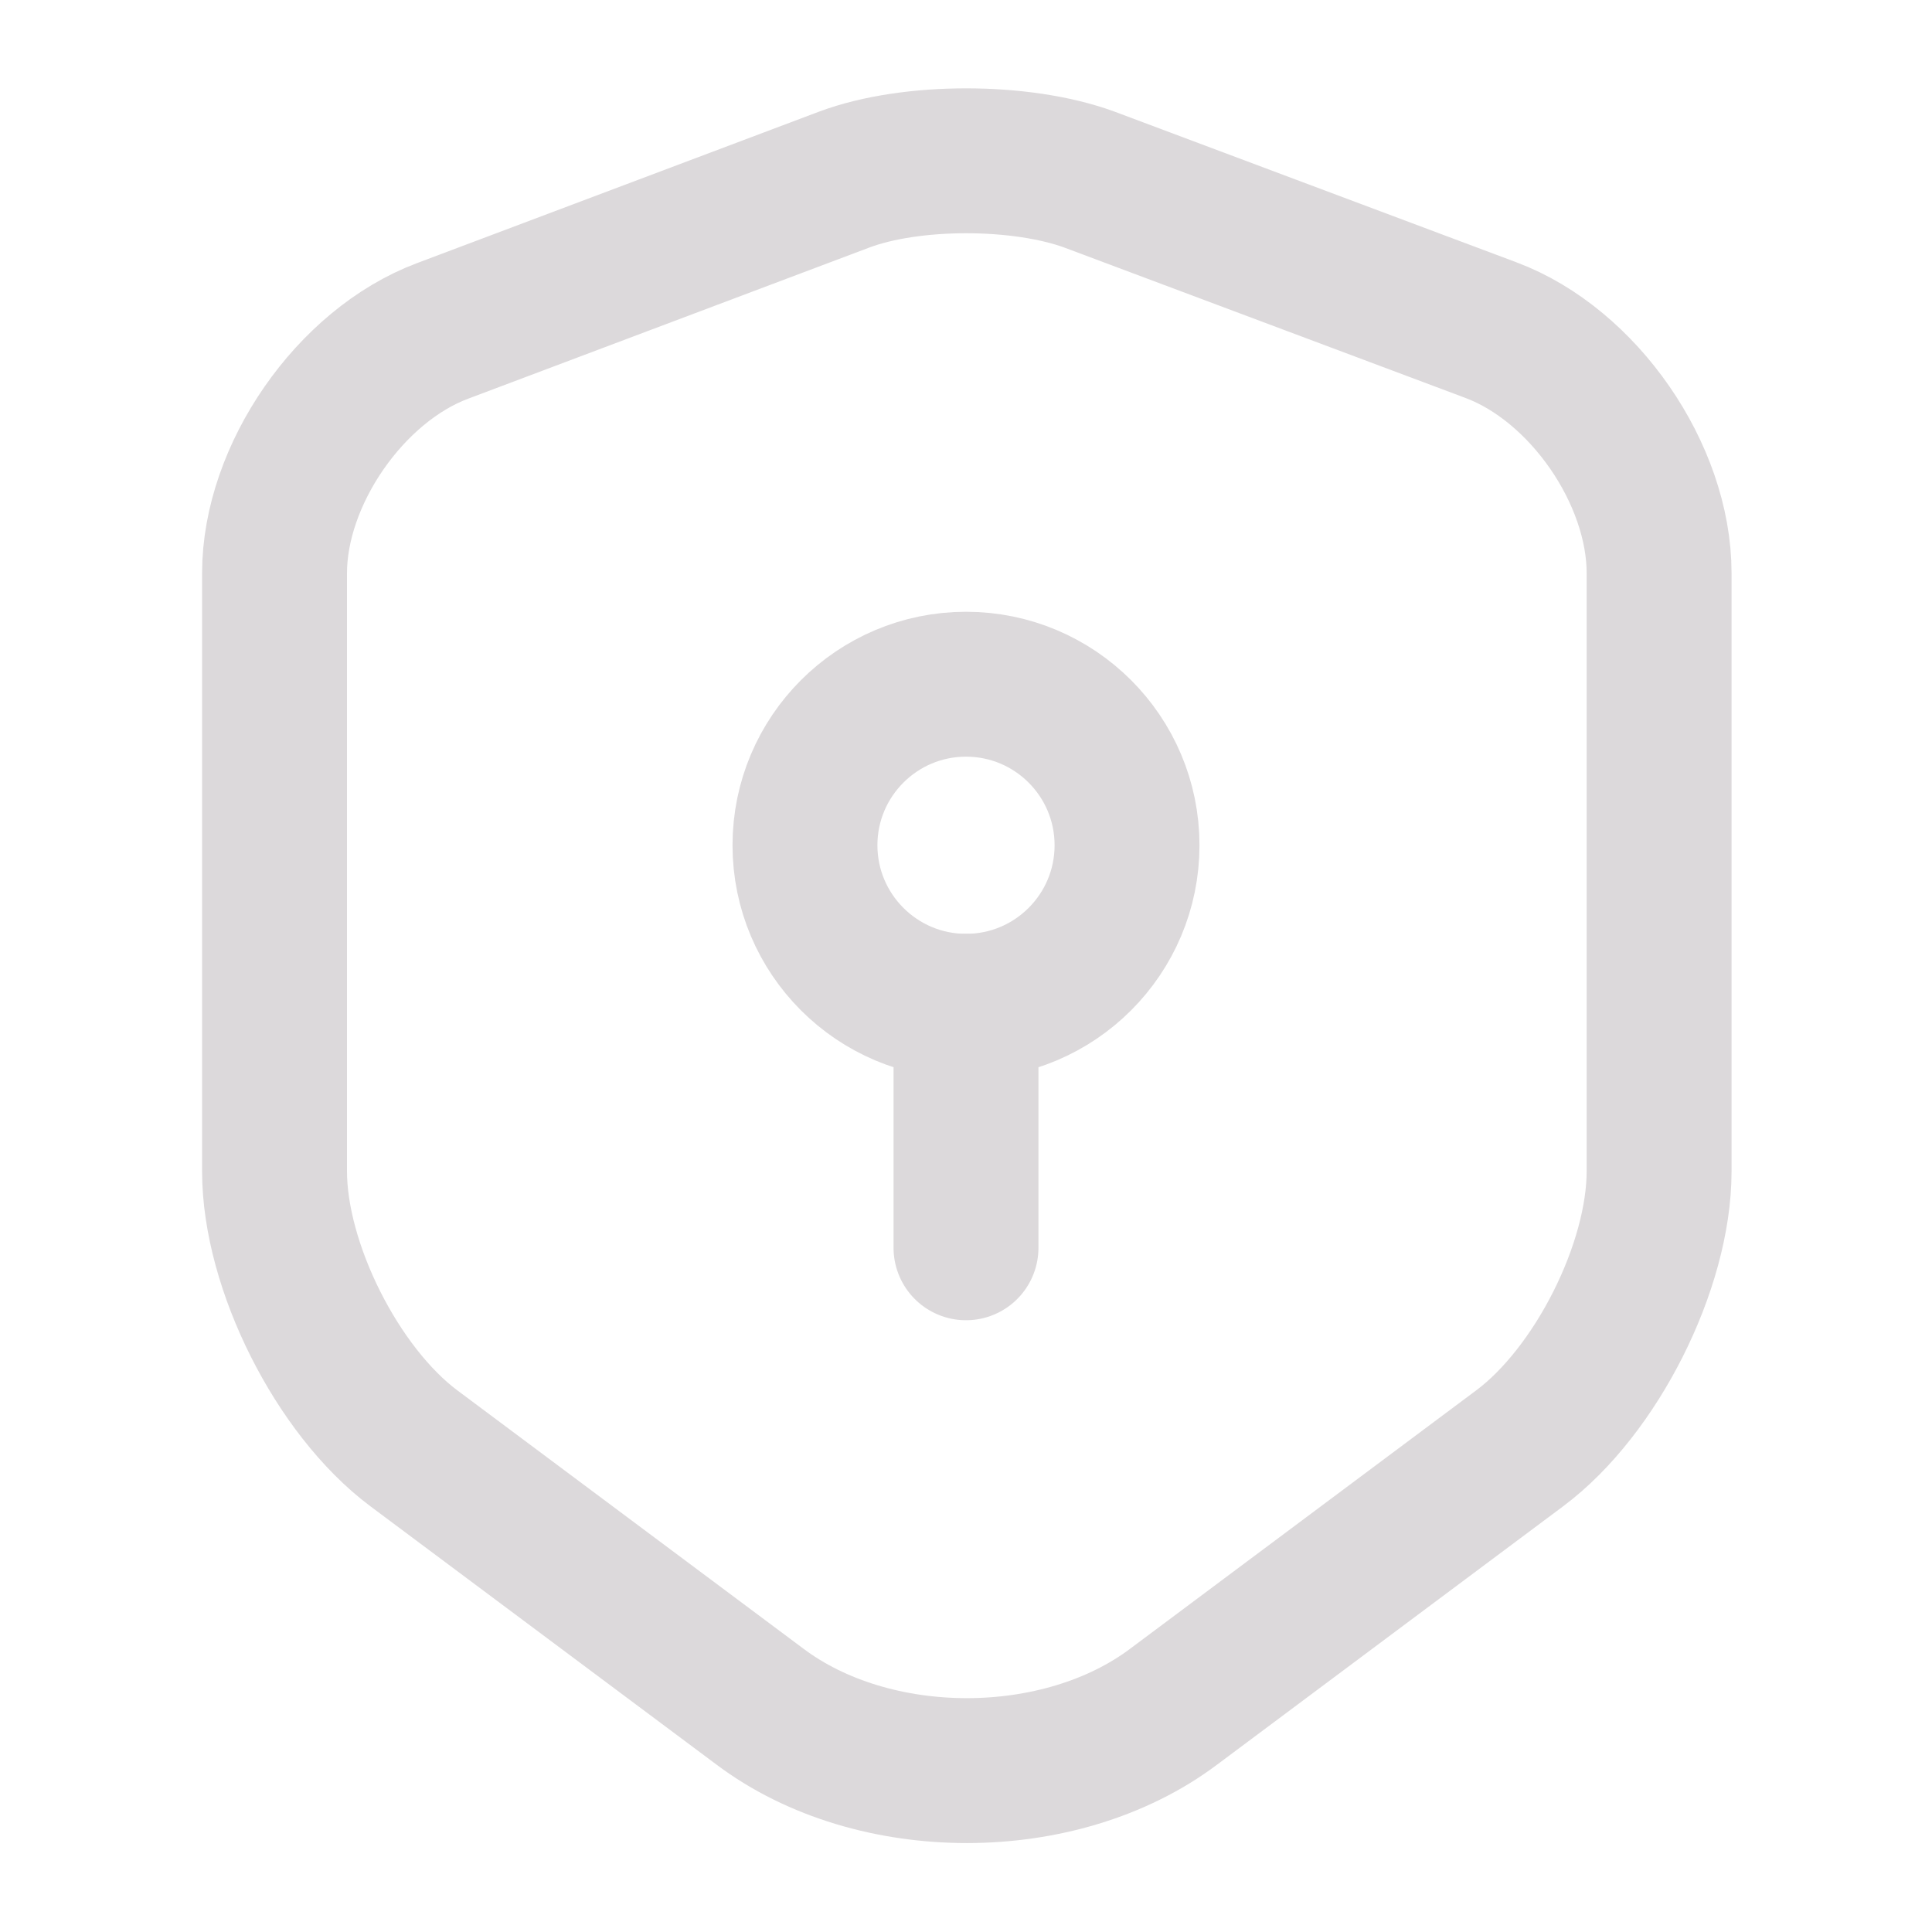
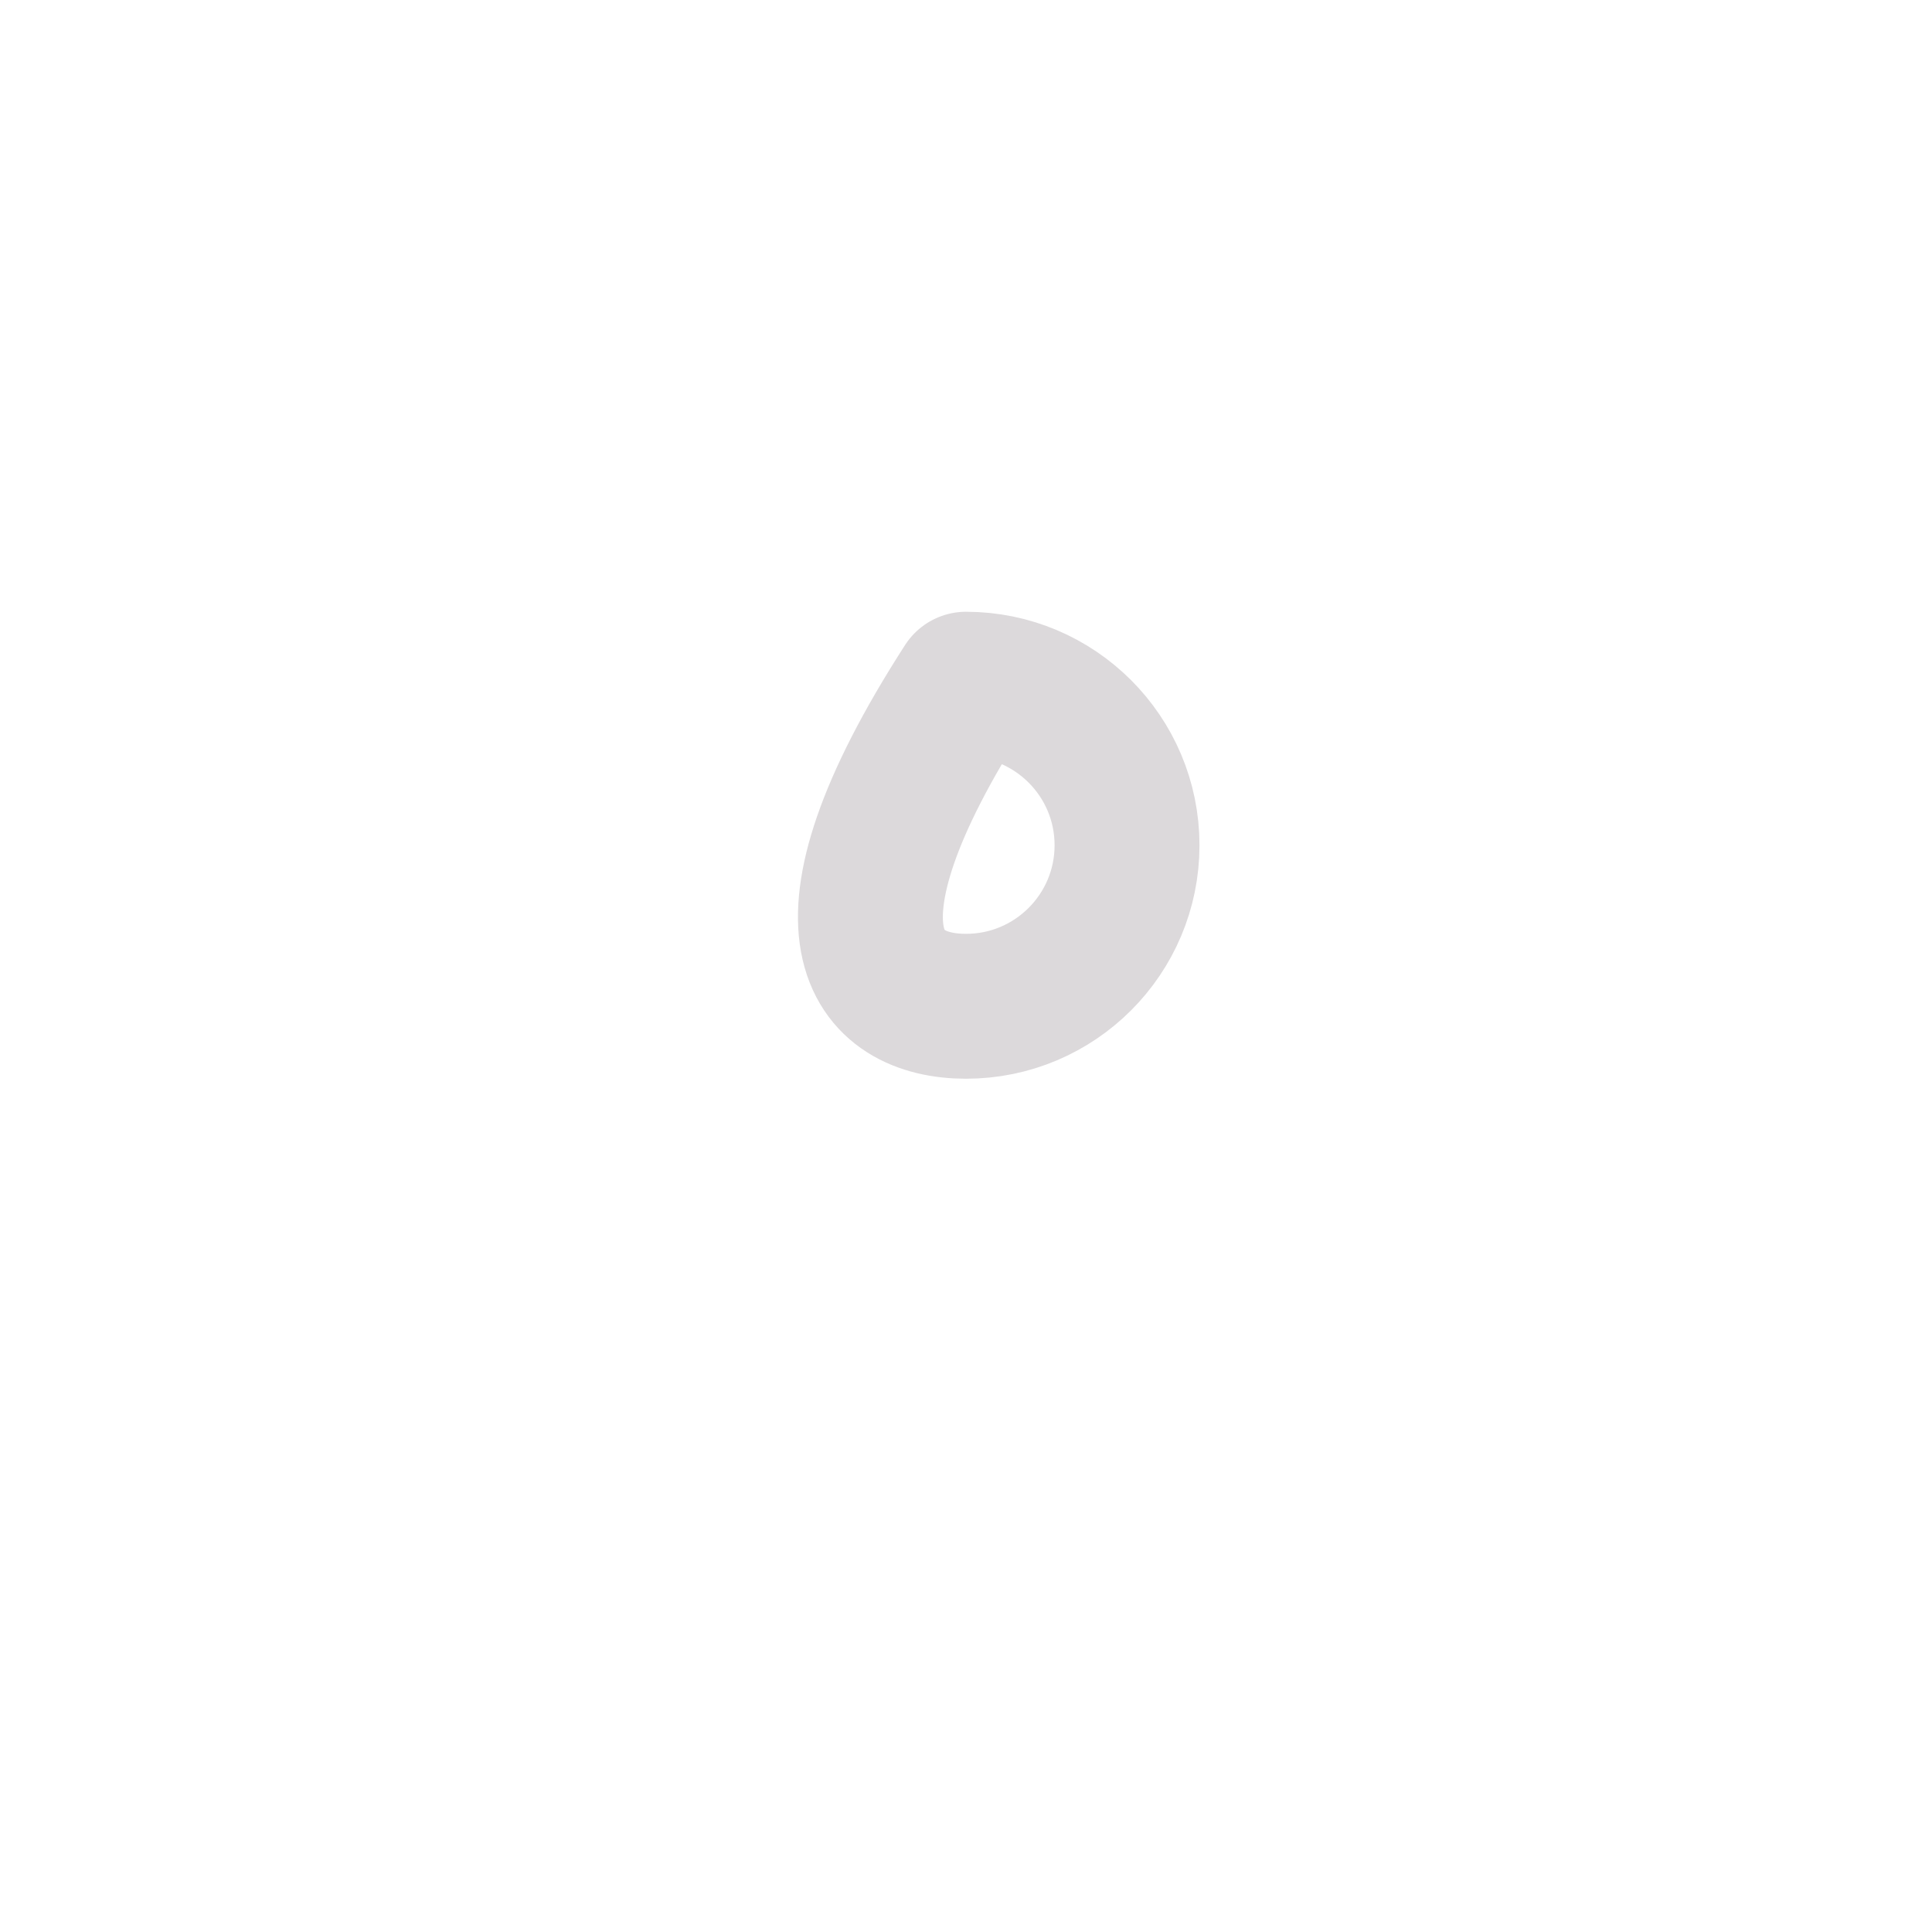
<svg xmlns="http://www.w3.org/2000/svg" width="20" height="20" viewBox="0 0 20 20" fill="none">
-   <path d="M8.742 1.858L4.583 3.425C3.625 3.783 2.842 4.917 2.842 5.933V12.125C2.842 13.108 3.492 14.4 4.283 14.992L7.867 17.667C9.042 18.55 10.975 18.55 12.15 17.667L15.733 14.992C16.525 14.4 17.175 13.108 17.175 12.125V5.933C17.175 4.908 16.392 3.775 15.433 3.417L11.275 1.858C10.567 1.6 9.433 1.6 8.742 1.858Z" stroke="#DCD9DB" stroke-width="1.5" stroke-linecap="round" stroke-linejoin="round" />
-   <path d="M10 10.417C10.921 10.417 11.667 9.67 11.667 8.75C11.667 7.83 10.921 7.083 10 7.083C9.08 7.083 8.333 7.83 8.333 8.75C8.333 9.67 9.08 10.417 10 10.417Z" stroke="#DCD9DB" stroke-width="1.5" stroke-miterlimit="10" stroke-linecap="round" stroke-linejoin="round" />
-   <path d="M10 10.417V12.917" stroke="#DCD9DB" stroke-width="1.5" stroke-miterlimit="10" stroke-linecap="round" stroke-linejoin="round" />
+   <path d="M10 10.417C10.921 10.417 11.667 9.67 11.667 8.75C11.667 7.83 10.921 7.083 10 7.083C8.333 9.67 9.08 10.417 10 10.417Z" stroke="#DCD9DB" stroke-width="1.5" stroke-miterlimit="10" stroke-linecap="round" stroke-linejoin="round" />
</svg>